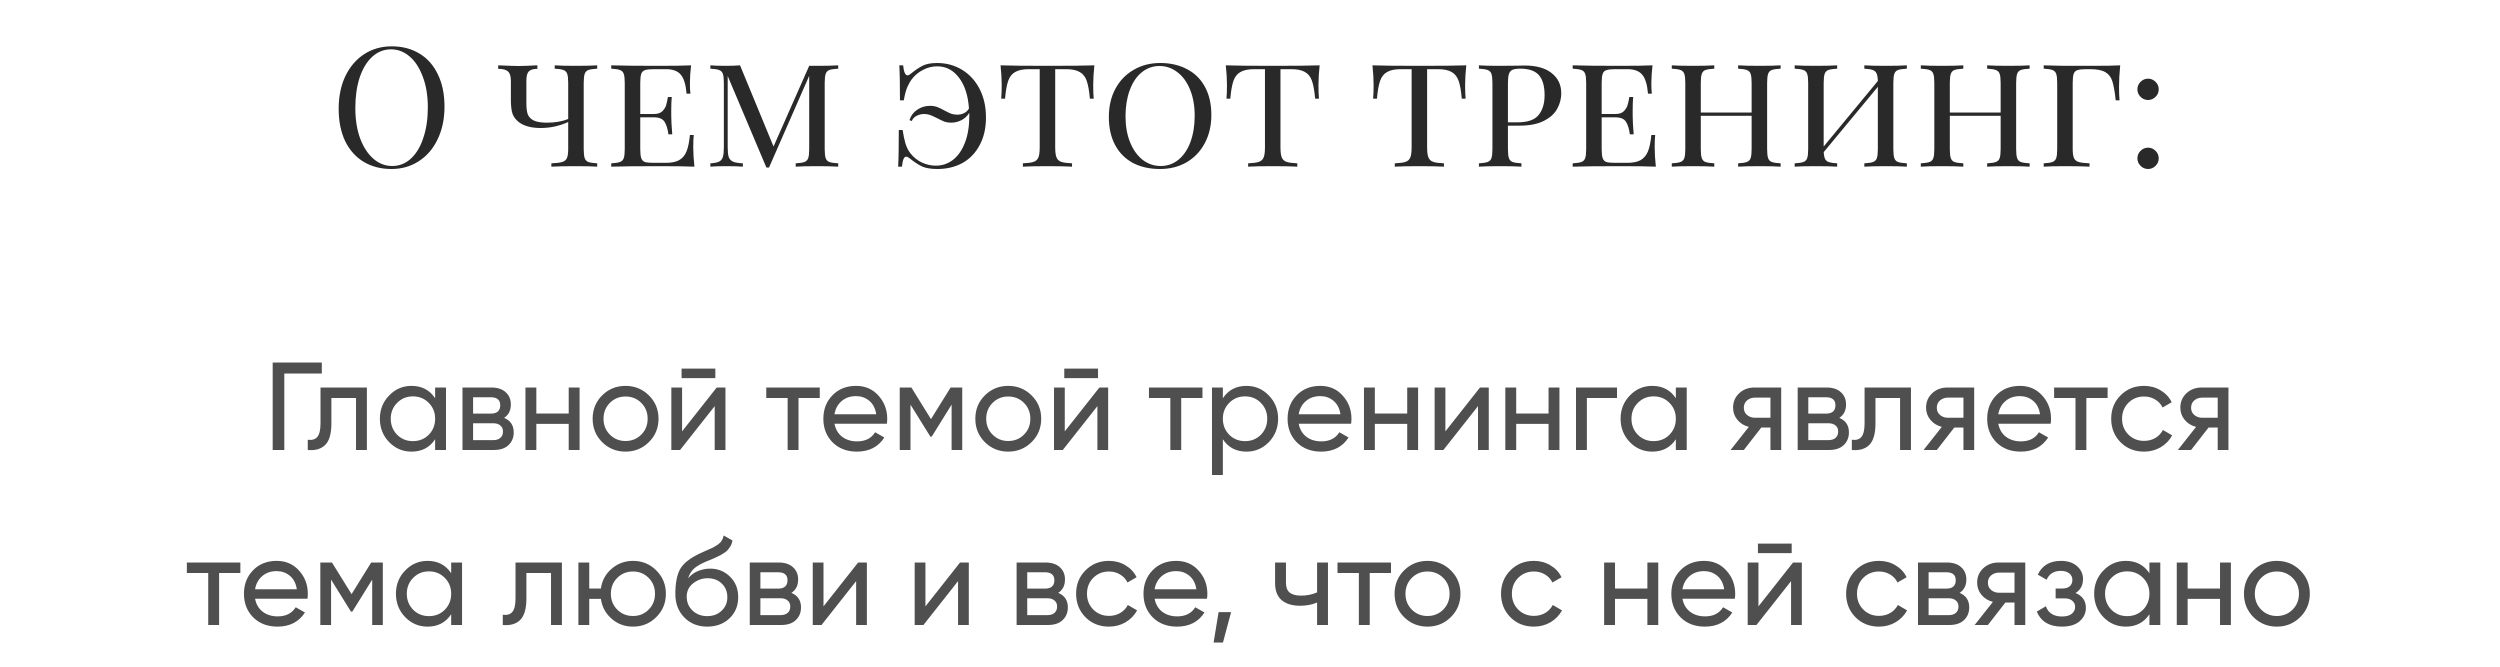
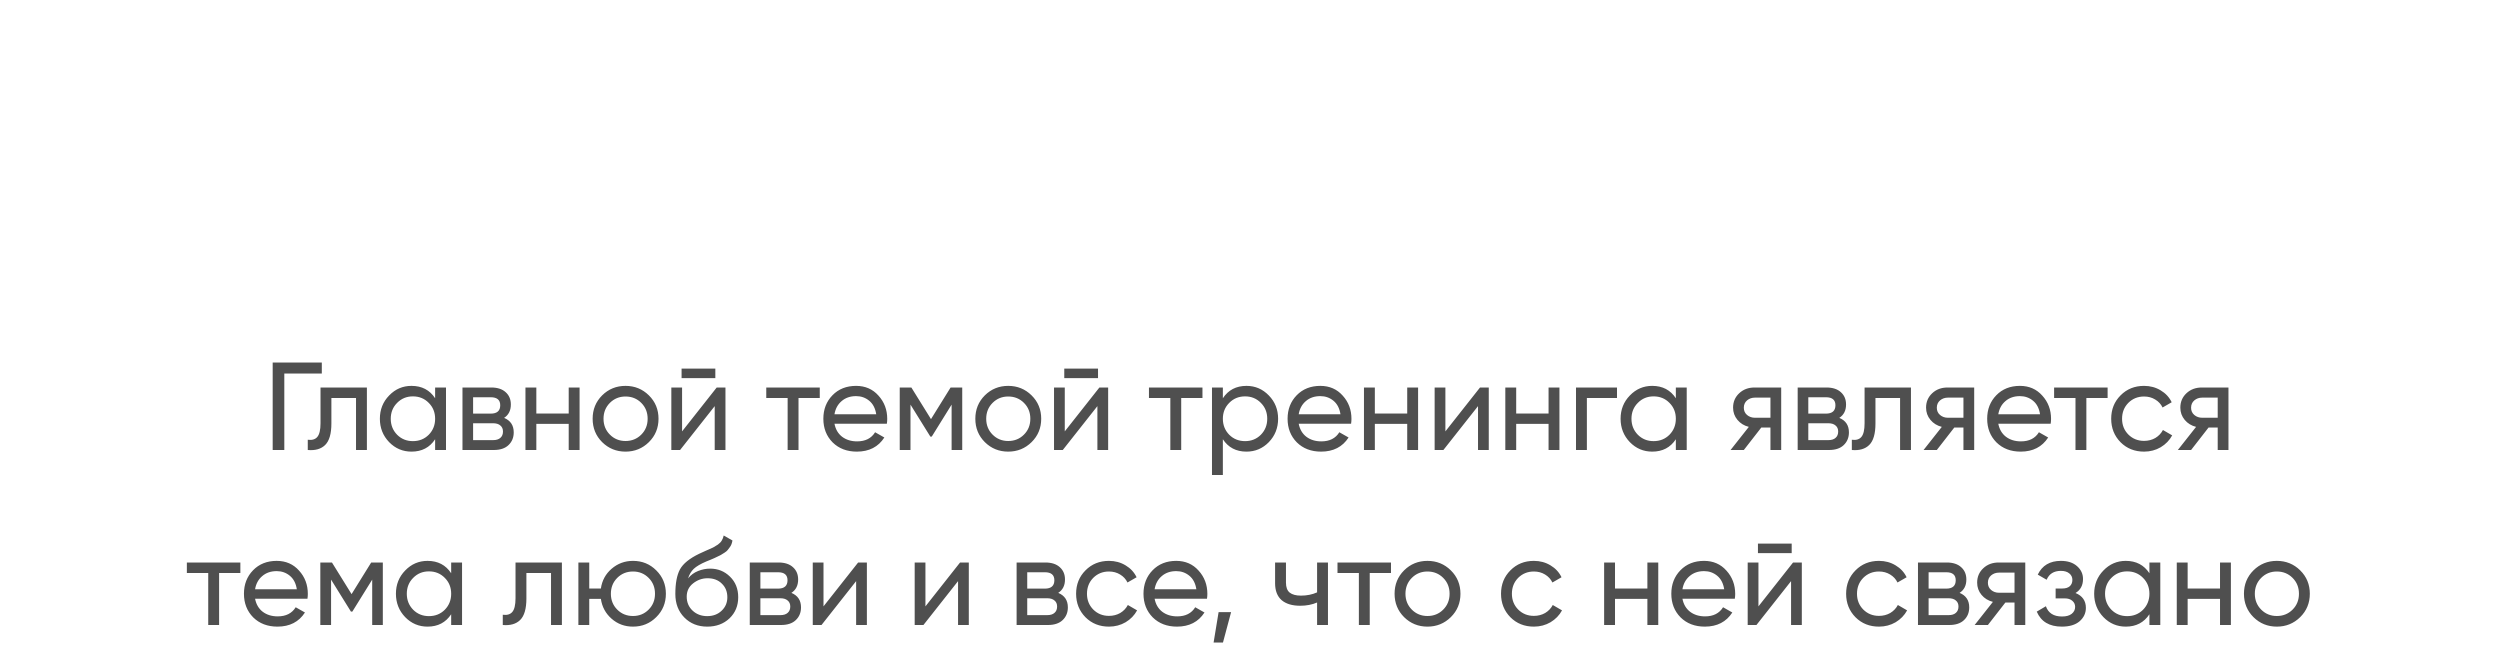
<svg xmlns="http://www.w3.org/2000/svg" width="300" height="80" viewBox="0 0 300 80" fill="none">
-   <path d="M47 5.56C48.267 5.56 49.373 5.847 50.32 6.42C51.28 6.993 52.02 7.827 52.54 8.92C53.073 10 53.34 11.293 53.34 12.8C53.34 14.267 53.067 15.567 52.52 16.7C51.987 17.834 51.233 18.713 50.26 19.34C49.3 19.967 48.207 20.28 46.98 20.28C45.713 20.28 44.6 19.994 43.64 19.42C42.693 18.847 41.953 18.02 41.42 16.94C40.9 15.847 40.64 14.547 40.64 13.04C40.64 11.573 40.907 10.274 41.44 9.14C41.987 8.007 42.74 7.127 43.7 6.5C44.673 5.873 45.773 5.56 47 5.56ZM46.92 5.92C46.067 5.92 45.313 6.22 44.66 6.82C44.02 7.407 43.52 8.233 43.16 9.3C42.813 10.367 42.64 11.587 42.64 12.96C42.64 14.347 42.833 15.567 43.22 16.62C43.62 17.674 44.153 18.487 44.82 19.06C45.487 19.634 46.233 19.92 47.06 19.92C47.913 19.92 48.66 19.627 49.3 19.04C49.953 18.44 50.453 17.607 50.8 16.54C51.16 15.473 51.34 14.254 51.34 12.88C51.34 11.493 51.14 10.274 50.74 9.22C50.353 8.167 49.827 7.353 49.16 6.78C48.493 6.207 47.747 5.92 46.92 5.92ZM71.665 8.24C71.185 8.267 70.831 8.32 70.605 8.4C70.391 8.48 70.245 8.633 70.165 8.86C70.085 9.087 70.045 9.453 70.045 9.96V17.88C70.045 18.387 70.085 18.753 70.165 18.98C70.245 19.207 70.391 19.36 70.605 19.44C70.831 19.52 71.185 19.573 71.665 19.6V20C71.105 19.96 70.245 19.94 69.085 19.94C67.845 19.94 66.871 19.96 66.165 20V19.6C66.765 19.573 67.198 19.52 67.465 19.44C67.731 19.36 67.918 19.207 68.025 18.98C68.131 18.753 68.185 18.387 68.185 17.88V14.64C67.758 14.84 67.251 15.014 66.665 15.16C66.078 15.293 65.478 15.36 64.865 15.36C63.758 15.36 62.891 15.127 62.265 14.66C61.905 14.38 61.651 14.047 61.505 13.66C61.371 13.26 61.305 12.7 61.305 11.98V9.7C61.305 9.153 61.191 8.78 60.965 8.58C60.738 8.367 60.345 8.26 59.785 8.26V7.84C61.011 7.893 61.831 7.92 62.245 7.92C62.618 7.92 63.365 7.893 64.485 7.84V8.26C63.991 8.26 63.645 8.367 63.445 8.58C63.258 8.78 63.165 9.153 63.165 9.7V12.42C63.165 12.954 63.218 13.38 63.325 13.7C63.445 14.02 63.685 14.274 64.045 14.46C64.405 14.633 64.938 14.72 65.645 14.72C66.618 14.72 67.465 14.573 68.185 14.28V9.96C68.185 9.453 68.145 9.087 68.065 8.86C67.985 8.633 67.831 8.48 67.605 8.4C67.391 8.32 67.045 8.267 66.565 8.24V7.84C67.125 7.88 67.965 7.9 69.085 7.9C70.191 7.9 71.051 7.88 71.665 7.84V8.24ZM83.19 17.64C83.19 18.334 83.236 19.12 83.33 20C82.463 19.96 81.003 19.94 78.95 19.94C76.483 19.94 74.616 19.96 73.35 20V19.6C73.83 19.573 74.176 19.52 74.39 19.44C74.616 19.36 74.77 19.207 74.85 18.98C74.93 18.753 74.97 18.387 74.97 17.88V9.96C74.97 9.453 74.93 9.087 74.85 8.86C74.77 8.633 74.616 8.48 74.39 8.4C74.176 8.32 73.83 8.267 73.35 8.24V7.84C74.616 7.88 76.483 7.9 78.95 7.9C80.816 7.9 82.143 7.88 82.93 7.84C82.836 8.64 82.79 9.36 82.79 10C82.79 10.52 82.81 10.934 82.85 11.24H82.39C82.296 10.147 82.063 9.387 81.69 8.96C81.33 8.52 80.736 8.3 79.91 8.3H78.45C77.97 8.3 77.616 8.34 77.39 8.42C77.176 8.487 77.03 8.633 76.95 8.86C76.87 9.087 76.83 9.453 76.83 9.96V13.68H78.49C78.916 13.68 79.243 13.573 79.47 13.36C79.696 13.133 79.85 12.893 79.93 12.64C80.01 12.373 80.083 12.04 80.15 11.64H80.61C80.57 12.094 80.55 12.587 80.55 13.12V13.88C80.55 14.4 80.59 15.147 80.67 16.12H80.21C80.13 15.48 79.976 14.98 79.75 14.62C79.523 14.26 79.103 14.08 78.49 14.08H76.83V17.88C76.83 18.387 76.87 18.753 76.95 18.98C77.03 19.207 77.176 19.36 77.39 19.44C77.616 19.507 77.97 19.54 78.45 19.54H79.91C80.576 19.54 81.103 19.433 81.49 19.22C81.876 19.007 82.17 18.667 82.37 18.2C82.57 17.72 82.71 17.053 82.79 16.2H83.25C83.21 16.56 83.19 17.04 83.19 17.64ZM100.584 8.24C100.104 8.267 99.751 8.32 99.524 8.4C99.311 8.48 99.164 8.633 99.084 8.86C99.004 9.087 98.964 9.453 98.964 9.96V17.88C98.964 18.387 99.004 18.753 99.084 18.98C99.164 19.207 99.311 19.36 99.524 19.44C99.751 19.52 100.104 19.573 100.584 19.6V20C99.971 19.96 99.124 19.94 98.044 19.94C96.898 19.94 96.044 19.96 95.484 20V19.6C95.964 19.573 96.311 19.52 96.524 19.44C96.751 19.36 96.904 19.207 96.984 18.98C97.064 18.753 97.104 18.387 97.104 17.88V9.1L92.284 20.1H91.964L87.324 9.12V17.68C87.324 18.2 87.364 18.587 87.444 18.84C87.538 19.093 87.711 19.28 87.964 19.4C88.218 19.507 88.611 19.573 89.144 19.6V20C88.664 19.96 87.984 19.94 87.104 19.94C86.304 19.94 85.684 19.96 85.244 20V19.6C85.711 19.573 86.058 19.507 86.284 19.4C86.511 19.28 86.664 19.093 86.744 18.84C86.824 18.573 86.864 18.187 86.864 17.68V9.96C86.864 9.453 86.824 9.087 86.744 8.86C86.664 8.633 86.511 8.48 86.284 8.4C86.071 8.32 85.724 8.267 85.244 8.24V7.84C85.684 7.88 86.304 7.9 87.104 7.9C87.744 7.9 88.311 7.88 88.804 7.84L92.824 17.58L97.104 7.9H98.044C99.124 7.9 99.971 7.88 100.584 7.84V8.24ZM112.436 7.56C113.556 7.56 114.563 7.833 115.456 8.38C116.35 8.927 117.05 9.693 117.556 10.68C118.063 11.667 118.316 12.807 118.316 14.1C118.316 15.38 118.063 16.487 117.556 17.42C117.063 18.354 116.376 19.067 115.496 19.56C114.616 20.04 113.61 20.28 112.476 20.28C111.716 20.28 111.11 20.18 110.656 19.98C110.203 19.767 109.696 19.433 109.136 18.98C108.976 18.86 108.843 18.8 108.736 18.8C108.603 18.8 108.496 18.9 108.416 19.1C108.336 19.287 108.276 19.587 108.236 20H107.776C107.83 19.16 107.856 17.694 107.856 15.6H108.316C108.41 16.24 108.523 16.78 108.656 17.22C108.79 17.66 108.983 18.047 109.236 18.38C109.61 18.86 110.07 19.233 110.616 19.5C111.163 19.753 111.723 19.88 112.296 19.88C113.056 19.88 113.736 19.654 114.336 19.2C114.95 18.733 115.43 18.053 115.776 17.16C116.136 16.267 116.316 15.18 116.316 13.9V13.54C116.09 13.914 115.776 14.207 115.376 14.42C114.99 14.62 114.576 14.72 114.136 14.72C113.843 14.72 113.576 14.68 113.336 14.6C113.11 14.507 112.816 14.367 112.456 14.18C112.11 14.007 111.83 13.88 111.616 13.8C111.403 13.72 111.163 13.68 110.896 13.68C110.576 13.68 110.276 13.754 109.996 13.9C109.716 14.034 109.523 14.24 109.416 14.52L109.136 14.42C109.31 13.873 109.623 13.454 110.076 13.16C110.53 12.854 111.036 12.7 111.596 12.7C111.93 12.7 112.216 12.747 112.456 12.84C112.71 12.934 113.003 13.073 113.336 13.26C113.63 13.42 113.89 13.547 114.116 13.64C114.343 13.72 114.596 13.76 114.876 13.76C115.17 13.76 115.436 13.7 115.676 13.58C115.93 13.46 116.13 13.274 116.276 13.02C116.17 11.46 115.77 10.227 115.076 9.32C114.396 8.413 113.523 7.96 112.456 7.96C111.87 7.96 111.31 8.1 110.776 8.38C110.243 8.647 109.796 9.013 109.436 9.48C109.223 9.76 109.03 10.1 108.856 10.5C108.696 10.9 108.563 11.414 108.456 12.04H107.996C107.996 10.04 107.97 8.64 107.916 7.84H108.376C108.456 8.64 108.63 9.04 108.896 9.04C109.016 9.04 109.143 8.98 109.276 8.86C109.836 8.407 110.323 8.08 110.736 7.88C111.163 7.667 111.73 7.56 112.436 7.56ZM131.325 7.84C131.231 8.72 131.185 9.507 131.185 10.2C131.185 10.893 131.205 11.44 131.245 11.84H130.785C130.705 10.907 130.578 10.194 130.405 9.7C130.231 9.207 129.951 8.853 129.565 8.64C129.178 8.413 128.625 8.3 127.905 8.3H126.625V17.68C126.625 18.24 126.678 18.647 126.785 18.9C126.891 19.154 127.078 19.327 127.345 19.42C127.611 19.514 128.045 19.573 128.645 19.6V20C127.951 19.96 126.971 19.94 125.705 19.94C124.371 19.94 123.385 19.96 122.745 20V19.6C123.345 19.573 123.778 19.514 124.045 19.42C124.311 19.327 124.498 19.154 124.605 18.9C124.711 18.647 124.765 18.24 124.765 17.68V8.3H123.485C122.765 8.3 122.211 8.413 121.825 8.64C121.438 8.853 121.158 9.207 120.985 9.7C120.811 10.194 120.685 10.907 120.605 11.84H120.145C120.185 11.414 120.205 10.867 120.205 10.2C120.205 9.507 120.158 8.72 120.065 7.84C121.171 7.88 123.051 7.9 125.705 7.9C128.345 7.9 130.218 7.88 131.325 7.84ZM139.222 7.56C140.449 7.56 141.522 7.807 142.442 8.3C143.375 8.78 144.095 9.493 144.602 10.44C145.109 11.373 145.362 12.493 145.362 13.8C145.362 15.08 145.095 16.213 144.562 17.2C144.042 18.174 143.315 18.933 142.382 19.48C141.449 20.014 140.389 20.28 139.202 20.28C137.975 20.28 136.895 20.04 135.962 19.56C135.042 19.067 134.329 18.354 133.822 17.42C133.315 16.474 133.062 15.347 133.062 14.04C133.062 12.76 133.322 11.633 133.842 10.66C134.375 9.673 135.109 8.913 136.042 8.38C136.975 7.833 138.035 7.56 139.222 7.56ZM139.142 7.92C138.329 7.92 137.609 8.18 136.982 8.7C136.369 9.207 135.895 9.92 135.562 10.84C135.229 11.747 135.062 12.787 135.062 13.96C135.062 15.147 135.249 16.194 135.622 17.1C135.995 18.007 136.502 18.707 137.142 19.2C137.782 19.68 138.495 19.92 139.282 19.92C140.095 19.92 140.809 19.667 141.422 19.16C142.049 18.64 142.529 17.927 142.862 17.02C143.195 16.1 143.362 15.053 143.362 13.88C143.362 12.694 143.175 11.647 142.802 10.74C142.429 9.833 141.922 9.14 141.282 8.66C140.642 8.167 139.929 7.92 139.142 7.92ZM158.356 7.84C158.263 8.72 158.216 9.507 158.216 10.2C158.216 10.893 158.236 11.44 158.276 11.84H157.816C157.736 10.907 157.609 10.194 157.436 9.7C157.263 9.207 156.983 8.853 156.596 8.64C156.209 8.413 155.656 8.3 154.936 8.3H153.656V17.68C153.656 18.24 153.709 18.647 153.816 18.9C153.923 19.154 154.109 19.327 154.376 19.42C154.643 19.514 155.076 19.573 155.676 19.6V20C154.983 19.96 154.003 19.94 152.736 19.94C151.403 19.94 150.416 19.96 149.776 20V19.6C150.376 19.573 150.809 19.514 151.076 19.42C151.343 19.327 151.529 19.154 151.636 18.9C151.743 18.647 151.796 18.24 151.796 17.68V8.3H150.516C149.796 8.3 149.243 8.413 148.856 8.64C148.469 8.853 148.189 9.207 148.016 9.7C147.843 10.194 147.716 10.907 147.636 11.84H147.176C147.216 11.414 147.236 10.867 147.236 10.2C147.236 9.507 147.189 8.72 147.096 7.84C148.203 7.88 150.083 7.9 152.736 7.9C155.376 7.9 157.249 7.88 158.356 7.84ZM175.954 7.84C175.86 8.72 175.814 9.507 175.814 10.2C175.814 10.893 175.834 11.44 175.874 11.84H175.414C175.334 10.907 175.207 10.194 175.034 9.7C174.86 9.207 174.58 8.853 174.194 8.64C173.807 8.413 173.254 8.3 172.534 8.3H171.254V17.68C171.254 18.24 171.307 18.647 171.414 18.9C171.52 19.154 171.707 19.327 171.974 19.42C172.24 19.514 172.674 19.573 173.274 19.6V20C172.58 19.96 171.6 19.94 170.334 19.94C169 19.94 168.014 19.96 167.374 20V19.6C167.974 19.573 168.407 19.514 168.674 19.42C168.94 19.327 169.127 19.154 169.234 18.9C169.34 18.647 169.394 18.24 169.394 17.68V8.3H168.114C167.394 8.3 166.84 8.413 166.454 8.64C166.067 8.853 165.787 9.207 165.614 9.7C165.44 10.194 165.314 10.907 165.234 11.84H164.774C164.814 11.414 164.834 10.867 164.834 10.2C164.834 9.507 164.787 8.72 164.694 7.84C165.8 7.88 167.68 7.9 170.334 7.9C172.974 7.9 174.847 7.88 175.954 7.84ZM180.951 15.08V17.88C180.951 18.387 180.991 18.753 181.071 18.98C181.151 19.207 181.298 19.36 181.511 19.44C181.738 19.52 182.091 19.573 182.571 19.6V20C181.958 19.96 181.111 19.94 180.031 19.94C178.884 19.94 178.031 19.96 177.471 20V19.6C177.951 19.573 178.298 19.52 178.511 19.44C178.738 19.36 178.891 19.207 178.971 18.98C179.051 18.753 179.091 18.387 179.091 17.88V9.96C179.091 9.453 179.051 9.087 178.971 8.86C178.891 8.633 178.738 8.48 178.511 8.4C178.298 8.32 177.951 8.267 177.471 8.24V7.84C178.031 7.88 178.844 7.9 179.911 7.9L182.071 7.88C182.324 7.867 182.611 7.86 182.931 7.86C184.358 7.86 185.451 8.167 186.211 8.78C186.971 9.38 187.351 10.187 187.351 11.2C187.351 11.84 187.191 12.454 186.871 13.04C186.564 13.627 186.031 14.114 185.271 14.5C184.524 14.887 183.531 15.08 182.291 15.08H180.951ZM182.431 8.24C182.018 8.24 181.704 8.287 181.491 8.38C181.291 8.473 181.151 8.64 181.071 8.88C180.991 9.12 180.951 9.48 180.951 9.96V14.68H182.091C183.318 14.68 184.164 14.387 184.631 13.8C185.111 13.213 185.351 12.42 185.351 11.42C185.351 10.34 185.124 9.54 184.671 9.02C184.218 8.5 183.471 8.24 182.431 8.24ZM198.561 17.64C198.561 18.334 198.608 19.12 198.701 20C197.834 19.96 196.374 19.94 194.321 19.94C191.854 19.94 189.988 19.96 188.721 20V19.6C189.201 19.573 189.548 19.52 189.761 19.44C189.988 19.36 190.141 19.207 190.221 18.98C190.301 18.753 190.341 18.387 190.341 17.88V9.96C190.341 9.453 190.301 9.087 190.221 8.86C190.141 8.633 189.988 8.48 189.761 8.4C189.548 8.32 189.201 8.267 188.721 8.24V7.84C189.988 7.88 191.854 7.9 194.321 7.9C196.188 7.9 197.514 7.88 198.301 7.84C198.208 8.64 198.161 9.36 198.161 10C198.161 10.52 198.181 10.934 198.221 11.24H197.761C197.668 10.147 197.434 9.387 197.061 8.96C196.701 8.52 196.108 8.3 195.281 8.3H193.821C193.341 8.3 192.988 8.34 192.761 8.42C192.548 8.487 192.401 8.633 192.321 8.86C192.241 9.087 192.201 9.453 192.201 9.96V13.68H193.861C194.288 13.68 194.614 13.573 194.841 13.36C195.068 13.133 195.221 12.893 195.301 12.64C195.381 12.373 195.454 12.04 195.521 11.64H195.981C195.941 12.094 195.921 12.587 195.921 13.12V13.88C195.921 14.4 195.961 15.147 196.041 16.12H195.581C195.501 15.48 195.348 14.98 195.121 14.62C194.894 14.26 194.474 14.08 193.861 14.08H192.201V17.88C192.201 18.387 192.241 18.753 192.321 18.98C192.401 19.207 192.548 19.36 192.761 19.44C192.988 19.507 193.341 19.54 193.821 19.54H195.281C195.948 19.54 196.474 19.433 196.861 19.22C197.248 19.007 197.541 18.667 197.741 18.2C197.941 17.72 198.081 17.053 198.161 16.2H198.621C198.581 16.56 198.561 17.04 198.561 17.64ZM213.675 8.24C213.195 8.267 212.842 8.32 212.615 8.4C212.402 8.48 212.255 8.633 212.175 8.86C212.095 9.087 212.055 9.453 212.055 9.96V17.88C212.055 18.387 212.095 18.753 212.175 18.98C212.255 19.207 212.402 19.36 212.615 19.44C212.842 19.52 213.195 19.573 213.675 19.6V20C213.115 19.96 212.262 19.94 211.115 19.94C210.049 19.94 209.202 19.96 208.575 20V19.6C209.055 19.573 209.402 19.52 209.615 19.44C209.842 19.36 209.995 19.207 210.075 18.98C210.155 18.753 210.195 18.387 210.195 17.88V13.9H204.095V17.88C204.095 18.387 204.135 18.753 204.215 18.98C204.295 19.207 204.442 19.36 204.655 19.44C204.882 19.52 205.235 19.573 205.715 19.6V20C205.102 19.96 204.255 19.94 203.175 19.94C202.029 19.94 201.175 19.96 200.615 20V19.6C201.095 19.573 201.442 19.52 201.655 19.44C201.882 19.36 202.035 19.207 202.115 18.98C202.195 18.753 202.235 18.387 202.235 17.88V9.96C202.235 9.453 202.195 9.087 202.115 8.86C202.035 8.633 201.882 8.48 201.655 8.4C201.442 8.32 201.095 8.267 200.615 8.24V7.84C201.175 7.88 202.029 7.9 203.175 7.9C204.242 7.9 205.089 7.88 205.715 7.84V8.24C205.235 8.267 204.882 8.32 204.655 8.4C204.442 8.48 204.295 8.633 204.215 8.86C204.135 9.087 204.095 9.453 204.095 9.96V13.5H210.195V9.96C210.195 9.453 210.155 9.087 210.075 8.86C209.995 8.633 209.842 8.48 209.615 8.4C209.402 8.32 209.055 8.267 208.575 8.24V7.84C209.189 7.88 210.035 7.9 211.115 7.9C212.262 7.9 213.115 7.88 213.675 7.84V8.24ZM228.821 8.24C228.341 8.267 227.988 8.32 227.761 8.4C227.548 8.48 227.401 8.633 227.321 8.86C227.241 9.087 227.201 9.453 227.201 9.96V17.88C227.201 18.387 227.241 18.753 227.321 18.98C227.401 19.207 227.548 19.36 227.761 19.44C227.988 19.52 228.341 19.573 228.821 19.6V20C228.261 19.96 227.408 19.94 226.261 19.94C225.181 19.94 224.335 19.96 223.721 20V19.6C224.201 19.573 224.548 19.52 224.761 19.44C224.988 19.36 225.141 19.207 225.221 18.98C225.301 18.753 225.341 18.387 225.341 17.88V10.42L218.841 18.26C218.868 18.634 218.928 18.913 219.021 19.1C219.115 19.273 219.268 19.393 219.481 19.46C219.695 19.527 220.021 19.573 220.461 19.6V20C219.848 19.96 219.001 19.94 217.921 19.94C216.775 19.94 215.921 19.96 215.361 20V19.6C215.841 19.573 216.188 19.52 216.401 19.44C216.628 19.36 216.781 19.207 216.861 18.98C216.941 18.753 216.981 18.387 216.981 17.88V9.96C216.981 9.453 216.941 9.087 216.861 8.86C216.781 8.633 216.628 8.48 216.401 8.4C216.188 8.32 215.841 8.267 215.361 8.24V7.84C215.921 7.88 216.775 7.9 217.921 7.9C218.988 7.9 219.835 7.88 220.461 7.84V8.24C219.981 8.267 219.628 8.32 219.401 8.4C219.188 8.48 219.041 8.633 218.961 8.86C218.881 9.087 218.841 9.453 218.841 9.96V17.58L225.341 9.72C225.328 9.293 225.275 8.987 225.181 8.8C225.088 8.6 224.935 8.467 224.721 8.4C224.508 8.32 224.175 8.267 223.721 8.24V7.84C224.335 7.88 225.181 7.9 226.261 7.9C227.408 7.9 228.261 7.88 228.821 7.84V8.24ZM243.558 8.24C243.078 8.267 242.725 8.32 242.498 8.4C242.285 8.48 242.138 8.633 242.058 8.86C241.978 9.087 241.938 9.453 241.938 9.96V17.88C241.938 18.387 241.978 18.753 242.058 18.98C242.138 19.207 242.285 19.36 242.498 19.44C242.725 19.52 243.078 19.573 243.558 19.6V20C242.998 19.96 242.145 19.94 240.998 19.94C239.932 19.94 239.085 19.96 238.458 20V19.6C238.938 19.573 239.285 19.52 239.498 19.44C239.725 19.36 239.878 19.207 239.958 18.98C240.038 18.753 240.078 18.387 240.078 17.88V13.9H233.978V17.88C233.978 18.387 234.018 18.753 234.098 18.98C234.178 19.207 234.325 19.36 234.538 19.44C234.765 19.52 235.118 19.573 235.598 19.6V20C234.985 19.96 234.138 19.94 233.058 19.94C231.912 19.94 231.058 19.96 230.498 20V19.6C230.978 19.573 231.325 19.52 231.538 19.44C231.765 19.36 231.918 19.207 231.998 18.98C232.078 18.753 232.118 18.387 232.118 17.88V9.96C232.118 9.453 232.078 9.087 231.998 8.86C231.918 8.633 231.765 8.48 231.538 8.4C231.325 8.32 230.978 8.267 230.498 8.24V7.84C231.058 7.88 231.912 7.9 233.058 7.9C234.125 7.9 234.972 7.88 235.598 7.84V8.24C235.118 8.267 234.765 8.32 234.538 8.4C234.325 8.48 234.178 8.633 234.098 8.86C234.018 9.087 233.978 9.453 233.978 9.96V13.5H240.078V9.96C240.078 9.453 240.038 9.087 239.958 8.86C239.878 8.633 239.725 8.48 239.498 8.4C239.285 8.32 238.938 8.267 238.458 8.24V7.84C239.072 7.88 239.918 7.9 240.998 7.9C242.145 7.9 242.998 7.88 243.558 7.84V8.24ZM254.424 7.84C254.331 8.787 254.284 9.64 254.284 10.4C254.284 11.067 254.304 11.614 254.344 12.04H253.884C253.778 11.014 253.644 10.254 253.484 9.76C253.324 9.253 253.044 8.887 252.644 8.66C252.244 8.42 251.631 8.3 250.804 8.3H250.344C249.864 8.3 249.511 8.34 249.284 8.42C249.071 8.487 248.924 8.633 248.844 8.86C248.764 9.087 248.724 9.453 248.724 9.96V17.88C248.724 18.387 248.778 18.753 248.884 18.98C248.991 19.207 249.178 19.36 249.444 19.44C249.711 19.52 250.144 19.573 250.744 19.6V20C250.051 19.96 249.071 19.94 247.804 19.94C246.658 19.94 245.804 19.96 245.244 20V19.6C245.724 19.573 246.071 19.52 246.284 19.44C246.511 19.36 246.664 19.207 246.744 18.98C246.824 18.753 246.864 18.387 246.864 17.88V9.96C246.864 9.453 246.824 9.087 246.744 8.86C246.664 8.633 246.511 8.48 246.284 8.4C246.071 8.32 245.724 8.267 245.244 8.24V7.84L245.964 7.86C246.738 7.887 247.344 7.9 247.784 7.9H249.044H251.044C252.631 7.9 253.758 7.88 254.424 7.84ZM257.767 9.44C258.114 9.44 258.414 9.567 258.667 9.82C258.921 10.073 259.047 10.373 259.047 10.72C259.047 11.067 258.921 11.367 258.667 11.62C258.414 11.873 258.114 12 257.767 12C257.421 12 257.121 11.873 256.867 11.62C256.614 11.367 256.487 11.067 256.487 10.72C256.487 10.373 256.614 10.073 256.867 9.82C257.121 9.567 257.421 9.44 257.767 9.44ZM257.767 17.72C258.114 17.72 258.414 17.847 258.667 18.1C258.921 18.354 259.047 18.654 259.047 19C259.047 19.347 258.921 19.647 258.667 19.9C258.414 20.154 258.114 20.28 257.767 20.28C257.421 20.28 257.121 20.154 256.867 19.9C256.614 19.647 256.487 19.347 256.487 19C256.487 18.654 256.614 18.354 256.867 18.1C257.121 17.847 257.421 17.72 257.767 17.72Z" fill="#292929" />
  <path d="M38.617 43.5V44.82H34.117V54H32.722V43.5H38.617ZM44.027 46.5V54H42.722V47.76H39.767V50.82C39.767 52.05 39.517 52.91 39.017 53.4C38.527 53.88 37.832 54.08 36.932 54V52.77C37.442 52.84 37.822 52.73 38.072 52.44C38.332 52.14 38.462 51.59 38.462 50.79V46.5H44.027ZM52.215 46.5H53.52V54H52.215V52.71C51.565 53.7 50.62 54.195 49.38 54.195C48.33 54.195 47.435 53.815 46.695 53.055C45.955 52.285 45.585 51.35 45.585 50.25C45.585 49.15 45.955 48.22 46.695 47.46C47.435 46.69 48.33 46.305 49.38 46.305C50.62 46.305 51.565 46.8 52.215 47.79V46.5ZM49.545 52.935C50.305 52.935 50.94 52.68 51.45 52.17C51.96 51.65 52.215 51.01 52.215 50.25C52.215 49.49 51.96 48.855 51.45 48.345C50.94 47.825 50.305 47.565 49.545 47.565C48.795 47.565 48.165 47.825 47.655 48.345C47.145 48.855 46.89 49.49 46.89 50.25C46.89 51.01 47.145 51.65 47.655 52.17C48.165 52.68 48.795 52.935 49.545 52.935ZM60.492 50.145C61.262 50.465 61.647 51.045 61.647 51.885C61.647 52.505 61.437 53.015 61.017 53.415C60.607 53.805 60.017 54 59.247 54H55.497V46.5H58.947C59.697 46.5 60.277 46.69 60.687 47.07C61.097 47.44 61.302 47.93 61.302 48.54C61.302 49.26 61.032 49.795 60.492 50.145ZM58.887 47.67H56.772V49.635H58.887C59.647 49.635 60.027 49.3 60.027 48.63C60.027 47.99 59.647 47.67 58.887 47.67ZM59.172 52.815C59.552 52.815 59.842 52.725 60.042 52.545C60.252 52.365 60.357 52.11 60.357 51.78C60.357 51.47 60.252 51.23 60.042 51.06C59.842 50.88 59.552 50.79 59.172 50.79H56.772V52.815H59.172ZM68.245 46.5H69.55V54H68.245V50.865H64.36V54H63.055V46.5H64.36V49.62H68.245V46.5ZM77.867 53.055C77.097 53.815 76.162 54.195 75.062 54.195C73.962 54.195 73.027 53.815 72.257 53.055C71.497 52.295 71.117 51.36 71.117 50.25C71.117 49.14 71.497 48.205 72.257 47.445C73.027 46.685 73.962 46.305 75.062 46.305C76.162 46.305 77.097 46.685 77.867 47.445C78.637 48.205 79.022 49.14 79.022 50.25C79.022 51.36 78.637 52.295 77.867 53.055ZM75.062 52.92C75.812 52.92 76.442 52.665 76.952 52.155C77.462 51.645 77.717 51.01 77.717 50.25C77.717 49.49 77.462 48.855 76.952 48.345C76.442 47.835 75.812 47.58 75.062 47.58C74.322 47.58 73.697 47.835 73.187 48.345C72.677 48.855 72.422 49.49 72.422 50.25C72.422 51.01 72.677 51.645 73.187 52.155C73.697 52.665 74.322 52.92 75.062 52.92ZM81.79 45.375V44.235H85.84V45.375H81.79ZM86.005 46.5H87.055V54H85.765V48.735L81.61 54H80.56V46.5H81.85V51.765L86.005 46.5ZM98.372 46.5V47.76H95.822V54H94.517V47.76H91.952V46.5H98.372ZM100.137 50.85C100.267 51.52 100.572 52.04 101.052 52.41C101.542 52.78 102.142 52.965 102.852 52.965C103.842 52.965 104.562 52.6 105.012 51.87L106.122 52.5C105.392 53.63 104.292 54.195 102.822 54.195C101.632 54.195 100.662 53.825 99.912 53.085C99.172 52.335 98.802 51.39 98.802 50.25C98.802 49.12 99.167 48.18 99.897 47.43C100.627 46.68 101.572 46.305 102.732 46.305C103.832 46.305 104.727 46.695 105.417 47.475C106.117 48.245 106.467 49.175 106.467 50.265C106.467 50.455 106.452 50.65 106.422 50.85H100.137ZM102.732 47.535C102.032 47.535 101.452 47.735 100.992 48.135C100.532 48.525 100.247 49.05 100.137 49.71H105.147C105.037 49 104.757 48.46 104.307 48.09C103.857 47.72 103.332 47.535 102.732 47.535ZM115.468 46.5V54H114.193V48.555L111.808 52.395H111.643L109.258 48.555V54H107.968V46.5H109.363L111.718 50.295L114.073 46.5H115.468ZM123.79 53.055C123.02 53.815 122.085 54.195 120.985 54.195C119.885 54.195 118.95 53.815 118.18 53.055C117.42 52.295 117.04 51.36 117.04 50.25C117.04 49.14 117.42 48.205 118.18 47.445C118.95 46.685 119.885 46.305 120.985 46.305C122.085 46.305 123.02 46.685 123.79 47.445C124.56 48.205 124.945 49.14 124.945 50.25C124.945 51.36 124.56 52.295 123.79 53.055ZM120.985 52.92C121.735 52.92 122.365 52.665 122.875 52.155C123.385 51.645 123.64 51.01 123.64 50.25C123.64 49.49 123.385 48.855 122.875 48.345C122.365 47.835 121.735 47.58 120.985 47.58C120.245 47.58 119.62 47.835 119.11 48.345C118.6 48.855 118.345 49.49 118.345 50.25C118.345 51.01 118.6 51.645 119.11 52.155C119.62 52.665 120.245 52.92 120.985 52.92ZM127.713 45.375V44.235H131.763V45.375H127.713ZM131.928 46.5H132.978V54H131.688V48.735L127.533 54H126.483V46.5H127.773V51.765L131.928 46.5ZM144.295 46.5V47.76H141.745V54H140.44V47.76H137.875V46.5H144.295ZM149.578 46.305C150.628 46.305 151.523 46.69 152.263 47.46C153.003 48.22 153.373 49.15 153.373 50.25C153.373 51.35 153.003 52.285 152.263 53.055C151.523 53.815 150.628 54.195 149.578 54.195C148.338 54.195 147.393 53.7 146.743 52.71V57H145.438V46.5H146.743V47.79C147.393 46.8 148.338 46.305 149.578 46.305ZM149.413 52.935C150.163 52.935 150.793 52.68 151.303 52.17C151.813 51.65 152.068 51.01 152.068 50.25C152.068 49.49 151.813 48.855 151.303 48.345C150.793 47.825 150.163 47.565 149.413 47.565C148.653 47.565 148.018 47.825 147.508 48.345C146.998 48.855 146.743 49.49 146.743 50.25C146.743 51.01 146.998 51.65 147.508 52.17C148.018 52.68 148.653 52.935 149.413 52.935ZM155.845 50.85C155.975 51.52 156.28 52.04 156.76 52.41C157.25 52.78 157.85 52.965 158.56 52.965C159.55 52.965 160.27 52.6 160.72 51.87L161.83 52.5C161.1 53.63 160 54.195 158.53 54.195C157.34 54.195 156.37 53.825 155.62 53.085C154.88 52.335 154.51 51.39 154.51 50.25C154.51 49.12 154.875 48.18 155.605 47.43C156.335 46.68 157.28 46.305 158.44 46.305C159.54 46.305 160.435 46.695 161.125 47.475C161.825 48.245 162.175 49.175 162.175 50.265C162.175 50.455 162.16 50.65 162.13 50.85H155.845ZM158.44 47.535C157.74 47.535 157.16 47.735 156.7 48.135C156.24 48.525 155.955 49.05 155.845 49.71H160.855C160.745 49 160.465 48.46 160.015 48.09C159.565 47.72 159.04 47.535 158.44 47.535ZM168.866 46.5H170.171V54H168.866V50.865H164.981V54H163.676V46.5H164.981V49.62H168.866V46.5ZM177.602 46.5H178.652V54H177.362V48.735L173.207 54H172.157V46.5H173.447V51.765L177.602 46.5ZM185.828 46.5H187.133V54H185.828V50.865H181.943V54H180.638V46.5H181.943V49.62H185.828V46.5ZM194.04 46.5V47.76H190.425V54H189.12V46.5H194.04ZM201.101 46.5H202.406V54H201.101V52.71C200.451 53.7 199.506 54.195 198.266 54.195C197.216 54.195 196.321 53.815 195.581 53.055C194.841 52.285 194.471 51.35 194.471 50.25C194.471 49.15 194.841 48.22 195.581 47.46C196.321 46.69 197.216 46.305 198.266 46.305C199.506 46.305 200.451 46.8 201.101 47.79V46.5ZM198.431 52.935C199.191 52.935 199.826 52.68 200.336 52.17C200.846 51.65 201.101 51.01 201.101 50.25C201.101 49.49 200.846 48.855 200.336 48.345C199.826 47.825 199.191 47.565 198.431 47.565C197.681 47.565 197.051 47.825 196.541 48.345C196.031 48.855 195.776 49.49 195.776 50.25C195.776 51.01 196.031 51.65 196.541 52.17C197.051 52.68 197.681 52.935 198.431 52.935ZM213.744 46.5V54H212.454V51.3H211.359L209.259 54H207.669L209.859 51.225C209.299 51.085 208.844 50.805 208.494 50.385C208.144 49.965 207.969 49.475 207.969 48.915C207.969 48.225 208.214 47.65 208.704 47.19C209.194 46.73 209.809 46.5 210.549 46.5H213.744ZM210.594 50.13H212.454V47.715H210.594C210.224 47.715 209.909 47.825 209.649 48.045C209.389 48.265 209.259 48.56 209.259 48.93C209.259 49.29 209.389 49.58 209.649 49.8C209.909 50.02 210.224 50.13 210.594 50.13ZM220.716 50.145C221.486 50.465 221.871 51.045 221.871 51.885C221.871 52.505 221.661 53.015 221.241 53.415C220.831 53.805 220.241 54 219.471 54H215.721V46.5H219.171C219.921 46.5 220.501 46.69 220.911 47.07C221.321 47.44 221.526 47.93 221.526 48.54C221.526 49.26 221.256 49.795 220.716 50.145ZM219.111 47.67H216.996V49.635H219.111C219.871 49.635 220.251 49.3 220.251 48.63C220.251 47.99 219.871 47.67 219.111 47.67ZM219.396 52.815C219.776 52.815 220.066 52.725 220.266 52.545C220.476 52.365 220.581 52.11 220.581 51.78C220.581 51.47 220.476 51.23 220.266 51.06C220.066 50.88 219.776 50.79 219.396 50.79H216.996V52.815H219.396ZM229.315 46.5V54H228.01V47.76H225.055V50.82C225.055 52.05 224.805 52.91 224.305 53.4C223.815 53.88 223.12 54.08 222.22 54V52.77C222.73 52.84 223.11 52.73 223.36 52.44C223.62 52.14 223.75 51.59 223.75 50.79V46.5H229.315ZM236.903 46.5V54H235.613V51.3H234.518L232.418 54H230.828L233.018 51.225C232.458 51.085 232.003 50.805 231.653 50.385C231.303 49.965 231.128 49.475 231.128 48.915C231.128 48.225 231.373 47.65 231.863 47.19C232.353 46.73 232.968 46.5 233.708 46.5H236.903ZM233.753 50.13H235.613V47.715H233.753C233.383 47.715 233.068 47.825 232.808 48.045C232.548 48.265 232.418 48.56 232.418 48.93C232.418 49.29 232.548 49.58 232.808 49.8C233.068 50.02 233.383 50.13 233.753 50.13ZM239.796 50.85C239.926 51.52 240.231 52.04 240.711 52.41C241.201 52.78 241.801 52.965 242.511 52.965C243.501 52.965 244.221 52.6 244.671 51.87L245.781 52.5C245.051 53.63 243.951 54.195 242.481 54.195C241.291 54.195 240.321 53.825 239.571 53.085C238.831 52.335 238.461 51.39 238.461 50.25C238.461 49.12 238.826 48.18 239.556 47.43C240.286 46.68 241.231 46.305 242.391 46.305C243.491 46.305 244.386 46.695 245.076 47.475C245.776 48.245 246.126 49.175 246.126 50.265C246.126 50.455 246.111 50.65 246.081 50.85H239.796ZM242.391 47.535C241.691 47.535 241.111 47.735 240.651 48.135C240.191 48.525 239.906 49.05 239.796 49.71H244.806C244.696 49 244.416 48.46 243.966 48.09C243.516 47.72 242.991 47.535 242.391 47.535ZM252.913 46.5V47.76H250.363V54H249.058V47.76H246.493V46.5H252.913ZM257.288 54.195C256.158 54.195 255.218 53.82 254.468 53.07C253.718 52.31 253.343 51.37 253.343 50.25C253.343 49.13 253.718 48.195 254.468 47.445C255.218 46.685 256.158 46.305 257.288 46.305C258.028 46.305 258.693 46.485 259.283 46.845C259.873 47.195 260.313 47.67 260.603 48.27L259.508 48.9C259.318 48.5 259.023 48.18 258.623 47.94C258.233 47.7 257.788 47.58 257.288 47.58C256.538 47.58 255.908 47.835 255.398 48.345C254.898 48.855 254.648 49.49 254.648 50.25C254.648 51 254.898 51.63 255.398 52.14C255.908 52.65 256.538 52.905 257.288 52.905C257.788 52.905 258.238 52.79 258.638 52.56C259.038 52.32 259.343 52 259.553 51.6L260.663 52.245C260.343 52.835 259.883 53.31 259.283 53.67C258.683 54.02 258.018 54.195 257.288 54.195ZM267.415 46.5V54H266.125V51.3H265.03L262.93 54H261.34L263.53 51.225C262.97 51.085 262.515 50.805 262.165 50.385C261.815 49.965 261.64 49.475 261.64 48.915C261.64 48.225 261.885 47.65 262.375 47.19C262.865 46.73 263.48 46.5 264.22 46.5H267.415ZM264.265 50.13H266.125V47.715H264.265C263.895 47.715 263.58 47.825 263.32 48.045C263.06 48.265 262.93 48.56 262.93 48.93C262.93 49.29 263.06 49.58 263.32 49.8C263.58 50.02 263.895 50.13 264.265 50.13ZM28.843 67.5V68.76H26.293V75H24.988V68.76H22.423V67.5H28.843ZM30.609 71.85C30.739 72.52 31.044 73.04 31.524 73.41C32.014 73.78 32.614 73.965 33.324 73.965C34.314 73.965 35.034 73.6 35.484 72.87L36.594 73.5C35.864 74.63 34.764 75.195 33.294 75.195C32.104 75.195 31.134 74.825 30.384 74.085C29.644 73.335 29.274 72.39 29.274 71.25C29.274 70.12 29.639 69.18 30.369 68.43C31.099 67.68 32.044 67.305 33.204 67.305C34.304 67.305 35.199 67.695 35.889 68.475C36.589 69.245 36.939 70.175 36.939 71.265C36.939 71.455 36.924 71.65 36.894 71.85H30.609ZM33.204 68.535C32.504 68.535 31.924 68.735 31.464 69.135C31.004 69.525 30.719 70.05 30.609 70.71H35.619C35.509 70 35.229 69.46 34.779 69.09C34.329 68.72 33.804 68.535 33.204 68.535ZM45.939 67.5V75H44.664V69.555L42.279 73.395H42.114L39.729 69.555V75H38.439V67.5H39.834L42.189 71.295L44.544 67.5H45.939ZM54.141 67.5H55.446V75H54.141V73.71C53.491 74.7 52.546 75.195 51.306 75.195C50.256 75.195 49.361 74.815 48.621 74.055C47.881 73.285 47.511 72.35 47.511 71.25C47.511 70.15 47.881 69.22 48.621 68.46C49.361 67.69 50.256 67.305 51.306 67.305C52.546 67.305 53.491 67.8 54.141 68.79V67.5ZM51.471 73.935C52.231 73.935 52.866 73.68 53.376 73.17C53.886 72.65 54.141 72.01 54.141 71.25C54.141 70.49 53.886 69.855 53.376 69.345C52.866 68.825 52.231 68.565 51.471 68.565C50.721 68.565 50.091 68.825 49.581 69.345C49.071 69.855 48.816 70.49 48.816 71.25C48.816 72.01 49.071 72.65 49.581 73.17C50.091 73.68 50.721 73.935 51.471 73.935ZM67.428 67.5V75H66.123V68.76H63.168V71.82C63.168 73.05 62.918 73.91 62.418 74.4C61.928 74.88 61.233 75.08 60.333 75V73.77C60.843 73.84 61.223 73.73 61.473 73.44C61.733 73.14 61.863 72.59 61.863 71.79V67.5H67.428ZM75.96 67.305C77.061 67.305 77.99 67.685 78.751 68.445C79.52 69.205 79.906 70.14 79.906 71.25C79.906 72.36 79.52 73.295 78.751 74.055C77.99 74.815 77.061 75.195 75.96 75.195C74.971 75.195 74.115 74.88 73.395 74.25C72.675 73.62 72.246 72.825 72.106 71.865H70.71V75H69.406V67.5H70.71V70.62H72.106C72.246 69.66 72.675 68.87 73.395 68.25C74.126 67.62 74.981 67.305 75.96 67.305ZM75.96 73.92C76.701 73.92 77.326 73.665 77.835 73.155C78.346 72.645 78.6 72.01 78.6 71.25C78.6 70.49 78.346 69.855 77.835 69.345C77.326 68.835 76.701 68.58 75.96 68.58C75.21 68.58 74.581 68.835 74.07 69.345C73.561 69.855 73.305 70.49 73.305 71.25C73.305 72.01 73.561 72.645 74.07 73.155C74.581 73.665 75.21 73.92 75.96 73.92ZM84.866 75.195C83.756 75.195 82.841 74.83 82.121 74.1C81.401 73.37 81.041 72.43 81.041 71.28C81.041 70 81.226 69.015 81.596 68.325C81.976 67.635 82.746 67.01 83.906 66.45C84.116 66.35 84.401 66.22 84.761 66.06C85.131 65.9 85.401 65.78 85.571 65.7C85.741 65.61 85.931 65.495 86.141 65.355C86.351 65.205 86.506 65.045 86.606 64.875C86.716 64.695 86.796 64.49 86.846 64.26L87.896 64.86C87.866 65.02 87.826 65.17 87.776 65.31C87.726 65.44 87.651 65.57 87.551 65.7C87.461 65.82 87.381 65.925 87.311 66.015C87.241 66.105 87.121 66.205 86.951 66.315C86.791 66.415 86.671 66.49 86.591 66.54C86.521 66.59 86.376 66.665 86.156 66.765C85.946 66.865 85.801 66.935 85.721 66.975C85.651 67.005 85.486 67.075 85.226 67.185C84.966 67.285 84.806 67.35 84.746 67.38C84.066 67.67 83.566 67.965 83.246 68.265C82.936 68.565 82.711 68.945 82.571 69.405C82.891 69.005 83.291 68.71 83.771 68.52C84.251 68.33 84.731 68.235 85.211 68.235C86.151 68.235 86.946 68.555 87.596 69.195C88.256 69.835 88.586 70.66 88.586 71.67C88.586 72.69 88.236 73.535 87.536 74.205C86.836 74.865 85.946 75.195 84.866 75.195ZM83.111 73.275C83.581 73.715 84.166 73.935 84.866 73.935C85.566 73.935 86.141 73.72 86.591 73.29C87.051 72.86 87.281 72.32 87.281 71.67C87.281 71 87.061 70.455 86.621 70.035C86.191 69.605 85.621 69.39 84.911 69.39C84.271 69.39 83.691 69.595 83.171 70.005C82.661 70.405 82.406 70.935 82.406 71.595C82.406 72.275 82.641 72.835 83.111 73.275ZM94.967 71.145C95.737 71.465 96.122 72.045 96.122 72.885C96.122 73.505 95.912 74.015 95.492 74.415C95.082 74.805 94.492 75 93.722 75H89.972V67.5H93.422C94.172 67.5 94.752 67.69 95.162 68.07C95.572 68.44 95.777 68.93 95.777 69.54C95.777 70.26 95.507 70.795 94.967 71.145ZM93.362 68.67H91.247V70.635H93.362C94.122 70.635 94.502 70.3 94.502 69.63C94.502 68.99 94.122 68.67 93.362 68.67ZM93.647 73.815C94.027 73.815 94.317 73.725 94.517 73.545C94.727 73.365 94.832 73.11 94.832 72.78C94.832 72.47 94.727 72.23 94.517 72.06C94.317 71.88 94.027 71.79 93.647 71.79H91.247V73.815H93.647ZM102.976 67.5H104.026V75H102.736V69.735L98.581 75H97.531V67.5H98.82V72.765L102.976 67.5ZM115.207 67.5H116.257V75H114.967V69.735L110.812 75H109.762V67.5H111.052V72.765L115.207 67.5ZM126.988 71.145C127.758 71.465 128.143 72.045 128.143 72.885C128.143 73.505 127.933 74.015 127.513 74.415C127.103 74.805 126.513 75 125.743 75H121.993V67.5H125.443C126.193 67.5 126.773 67.69 127.183 68.07C127.593 68.44 127.798 68.93 127.798 69.54C127.798 70.26 127.528 70.795 126.988 71.145ZM125.383 68.67H123.268V70.635H125.383C126.143 70.635 126.523 70.3 126.523 69.63C126.523 68.99 126.143 68.67 125.383 68.67ZM125.668 73.815C126.048 73.815 126.338 73.725 126.538 73.545C126.748 73.365 126.853 73.11 126.853 72.78C126.853 72.47 126.748 72.23 126.538 72.06C126.338 71.88 126.048 71.79 125.668 71.79H123.268V73.815H125.668ZM133.077 75.195C131.947 75.195 131.007 74.82 130.257 74.07C129.507 73.31 129.132 72.37 129.132 71.25C129.132 70.13 129.507 69.195 130.257 68.445C131.007 67.685 131.947 67.305 133.077 67.305C133.817 67.305 134.482 67.485 135.072 67.845C135.662 68.195 136.102 68.67 136.392 69.27L135.297 69.9C135.107 69.5 134.812 69.18 134.412 68.94C134.022 68.7 133.577 68.58 133.077 68.58C132.327 68.58 131.697 68.835 131.187 69.345C130.687 69.855 130.437 70.49 130.437 71.25C130.437 72 130.687 72.63 131.187 73.14C131.697 73.65 132.327 73.905 133.077 73.905C133.577 73.905 134.027 73.79 134.427 73.56C134.827 73.32 135.132 73 135.342 72.6L136.452 73.245C136.132 73.835 135.672 74.31 135.072 74.67C134.472 75.02 133.807 75.195 133.077 75.195ZM138.553 71.85C138.683 72.52 138.988 73.04 139.468 73.41C139.958 73.78 140.558 73.965 141.268 73.965C142.258 73.965 142.978 73.6 143.428 72.87L144.538 73.5C143.808 74.63 142.708 75.195 141.238 75.195C140.048 75.195 139.078 74.825 138.328 74.085C137.588 73.335 137.218 72.39 137.218 71.25C137.218 70.12 137.583 69.18 138.313 68.43C139.043 67.68 139.988 67.305 141.148 67.305C142.248 67.305 143.143 67.695 143.833 68.475C144.533 69.245 144.883 70.175 144.883 71.265C144.883 71.455 144.868 71.65 144.838 71.85H138.553ZM141.148 68.535C140.448 68.535 139.868 68.735 139.408 69.135C138.948 69.525 138.663 70.05 138.553 70.71H143.563C143.453 70 143.173 69.46 142.723 69.09C142.273 68.72 141.748 68.535 141.148 68.535ZM147.732 73.455L146.757 77.1H145.632L146.232 73.455H147.732ZM158.051 67.5H159.356V75H158.051V72.3C157.451 72.56 156.776 72.69 156.026 72.69C155.066 72.69 154.321 72.465 153.791 72.015C153.271 71.555 153.011 70.88 153.011 69.99V67.5H154.316V69.915C154.316 70.475 154.466 70.875 154.766 71.115C155.076 71.355 155.526 71.475 156.116 71.475C156.826 71.475 157.471 71.345 158.051 71.085V67.5ZM166.919 67.5V68.76H164.369V75H163.064V68.76H160.499V67.5H166.919ZM174.1 74.055C173.33 74.815 172.395 75.195 171.295 75.195C170.195 75.195 169.26 74.815 168.49 74.055C167.73 73.295 167.35 72.36 167.35 71.25C167.35 70.14 167.73 69.205 168.49 68.445C169.26 67.685 170.195 67.305 171.295 67.305C172.395 67.305 173.33 67.685 174.1 68.445C174.87 69.205 175.255 70.14 175.255 71.25C175.255 72.36 174.87 73.295 174.1 74.055ZM171.295 73.92C172.045 73.92 172.675 73.665 173.185 73.155C173.695 72.645 173.95 72.01 173.95 71.25C173.95 70.49 173.695 69.855 173.185 69.345C172.675 68.835 172.045 68.58 171.295 68.58C170.555 68.58 169.93 68.835 169.42 69.345C168.91 69.855 168.655 70.49 168.655 71.25C168.655 72.01 168.91 72.645 169.42 73.155C169.93 73.665 170.555 73.92 171.295 73.92ZM184.068 75.195C182.938 75.195 181.998 74.82 181.248 74.07C180.498 73.31 180.123 72.37 180.123 71.25C180.123 70.13 180.498 69.195 181.248 68.445C181.998 67.685 182.938 67.305 184.068 67.305C184.808 67.305 185.473 67.485 186.063 67.845C186.653 68.195 187.093 68.67 187.383 69.27L186.288 69.9C186.098 69.5 185.803 69.18 185.403 68.94C185.013 68.7 184.568 68.58 184.068 68.58C183.318 68.58 182.688 68.835 182.178 69.345C181.678 69.855 181.428 70.49 181.428 71.25C181.428 72 181.678 72.63 182.178 73.14C182.688 73.65 183.318 73.905 184.068 73.905C184.568 73.905 185.018 73.79 185.418 73.56C185.818 73.32 186.123 73 186.333 72.6L187.443 73.245C187.123 73.835 186.663 74.31 186.063 74.67C185.463 75.02 184.798 75.195 184.068 75.195ZM197.686 67.5H198.991V75H197.686V71.865H193.801V75H192.496V67.5H193.801V70.62H197.686V67.5ZM201.893 71.85C202.023 72.52 202.328 73.04 202.808 73.41C203.298 73.78 203.898 73.965 204.608 73.965C205.598 73.965 206.318 73.6 206.768 72.87L207.878 73.5C207.148 74.63 206.048 75.195 204.578 75.195C203.388 75.195 202.418 74.825 201.668 74.085C200.928 73.335 200.558 72.39 200.558 71.25C200.558 70.12 200.923 69.18 201.653 68.43C202.383 67.68 203.328 67.305 204.488 67.305C205.588 67.305 206.483 67.695 207.173 68.475C207.873 69.245 208.223 70.175 208.223 71.265C208.223 71.455 208.208 71.65 208.178 71.85H201.893ZM204.488 68.535C203.788 68.535 203.208 68.735 202.748 69.135C202.288 69.525 202.003 70.05 201.893 70.71H206.903C206.793 70 206.513 69.46 206.063 69.09C205.613 68.72 205.088 68.535 204.488 68.535ZM210.953 66.375V65.235H215.003V66.375H210.953ZM215.168 67.5H216.218V75H214.928V69.735L210.773 75H209.723V67.5H211.013V72.765L215.168 67.5ZM225.479 75.195C224.349 75.195 223.409 74.82 222.659 74.07C221.909 73.31 221.534 72.37 221.534 71.25C221.534 70.13 221.909 69.195 222.659 68.445C223.409 67.685 224.349 67.305 225.479 67.305C226.219 67.305 226.884 67.485 227.474 67.845C228.064 68.195 228.504 68.67 228.794 69.27L227.699 69.9C227.509 69.5 227.214 69.18 226.814 68.94C226.424 68.7 225.979 68.58 225.479 68.58C224.729 68.58 224.099 68.835 223.589 69.345C223.089 69.855 222.839 70.49 222.839 71.25C222.839 72 223.089 72.63 223.589 73.14C224.099 73.65 224.729 73.905 225.479 73.905C225.979 73.905 226.429 73.79 226.829 73.56C227.229 73.32 227.534 73 227.744 72.6L228.854 73.245C228.534 73.835 228.074 74.31 227.474 74.67C226.874 75.02 226.209 75.195 225.479 75.195ZM235.152 71.145C235.922 71.465 236.307 72.045 236.307 72.885C236.307 73.505 236.097 74.015 235.677 74.415C235.267 74.805 234.677 75 233.907 75H230.157V67.5H233.607C234.357 67.5 234.937 67.69 235.347 68.07C235.757 68.44 235.962 68.93 235.962 69.54C235.962 70.26 235.692 70.795 235.152 71.145ZM233.547 68.67H231.432V70.635H233.547C234.307 70.635 234.687 70.3 234.687 69.63C234.687 68.99 234.307 68.67 233.547 68.67ZM233.832 73.815C234.212 73.815 234.502 73.725 234.702 73.545C234.912 73.365 235.017 73.11 235.017 72.78C235.017 72.47 234.912 72.23 234.702 72.06C234.502 71.88 234.212 71.79 233.832 71.79H231.432V73.815H233.832ZM243.033 67.5V75H241.743V72.3H240.648L238.548 75H236.958L239.148 72.225C238.588 72.085 238.133 71.805 237.783 71.385C237.433 70.965 237.258 70.475 237.258 69.915C237.258 69.225 237.503 68.65 237.993 68.19C238.483 67.73 239.098 67.5 239.838 67.5H243.033ZM239.883 71.13H241.743V68.715H239.883C239.513 68.715 239.198 68.825 238.938 69.045C238.678 69.265 238.548 69.56 238.548 69.93C238.548 70.29 238.678 70.58 238.938 70.8C239.198 71.02 239.513 71.13 239.883 71.13ZM249.061 71.16C249.891 71.5 250.306 72.095 250.306 72.945C250.306 73.575 250.056 74.11 249.556 74.55C249.056 74.98 248.346 75.195 247.426 75.195C245.926 75.195 244.921 74.595 244.411 73.395L245.506 72.75C245.796 73.57 246.441 73.98 247.441 73.98C247.941 73.98 248.326 73.875 248.596 73.665C248.876 73.445 249.016 73.165 249.016 72.825C249.016 72.525 248.901 72.28 248.671 72.09C248.451 71.9 248.151 71.805 247.771 71.805H246.676V70.62H247.486C247.866 70.62 248.161 70.53 248.371 70.35C248.581 70.16 248.686 69.905 248.686 69.585C248.686 69.265 248.561 69.005 248.311 68.805C248.071 68.605 247.736 68.505 247.306 68.505C246.466 68.505 245.896 68.86 245.596 69.57L244.531 68.955C245.061 67.855 245.986 67.305 247.306 67.305C248.126 67.305 248.771 67.515 249.241 67.935C249.721 68.355 249.961 68.87 249.961 69.48C249.961 70.24 249.661 70.8 249.061 71.16ZM257.93 67.5H259.235V75H257.93V73.71C257.28 74.7 256.335 75.195 255.095 75.195C254.045 75.195 253.15 74.815 252.41 74.055C251.67 73.285 251.3 72.35 251.3 71.25C251.3 70.15 251.67 69.22 252.41 68.46C253.15 67.69 254.045 67.305 255.095 67.305C256.335 67.305 257.28 67.8 257.93 68.79V67.5ZM255.26 73.935C256.02 73.935 256.655 73.68 257.165 73.17C257.675 72.65 257.93 72.01 257.93 71.25C257.93 70.49 257.675 69.855 257.165 69.345C256.655 68.825 256.02 68.565 255.26 68.565C254.51 68.565 253.88 68.825 253.37 69.345C252.86 69.855 252.605 70.49 252.605 71.25C252.605 72.01 252.86 72.65 253.37 73.17C253.88 73.68 254.51 73.935 255.26 73.935ZM266.402 67.5H267.707V75H266.402V71.865H262.517V75H261.212V67.5H262.517V70.62H266.402V67.5ZM276.024 74.055C275.254 74.815 274.319 75.195 273.219 75.195C272.119 75.195 271.184 74.815 270.414 74.055C269.654 73.295 269.274 72.36 269.274 71.25C269.274 70.14 269.654 69.205 270.414 68.445C271.184 67.685 272.119 67.305 273.219 67.305C274.319 67.305 275.254 67.685 276.024 68.445C276.794 69.205 277.179 70.14 277.179 71.25C277.179 72.36 276.794 73.295 276.024 74.055ZM273.219 73.92C273.969 73.92 274.599 73.665 275.109 73.155C275.619 72.645 275.874 72.01 275.874 71.25C275.874 70.49 275.619 69.855 275.109 69.345C274.599 68.835 273.969 68.58 273.219 68.58C272.479 68.58 271.854 68.835 271.344 69.345C270.834 69.855 270.579 70.49 270.579 71.25C270.579 72.01 270.834 72.645 271.344 73.155C271.854 73.665 272.479 73.92 273.219 73.92Z" fill="#4F4F4F" />
</svg>